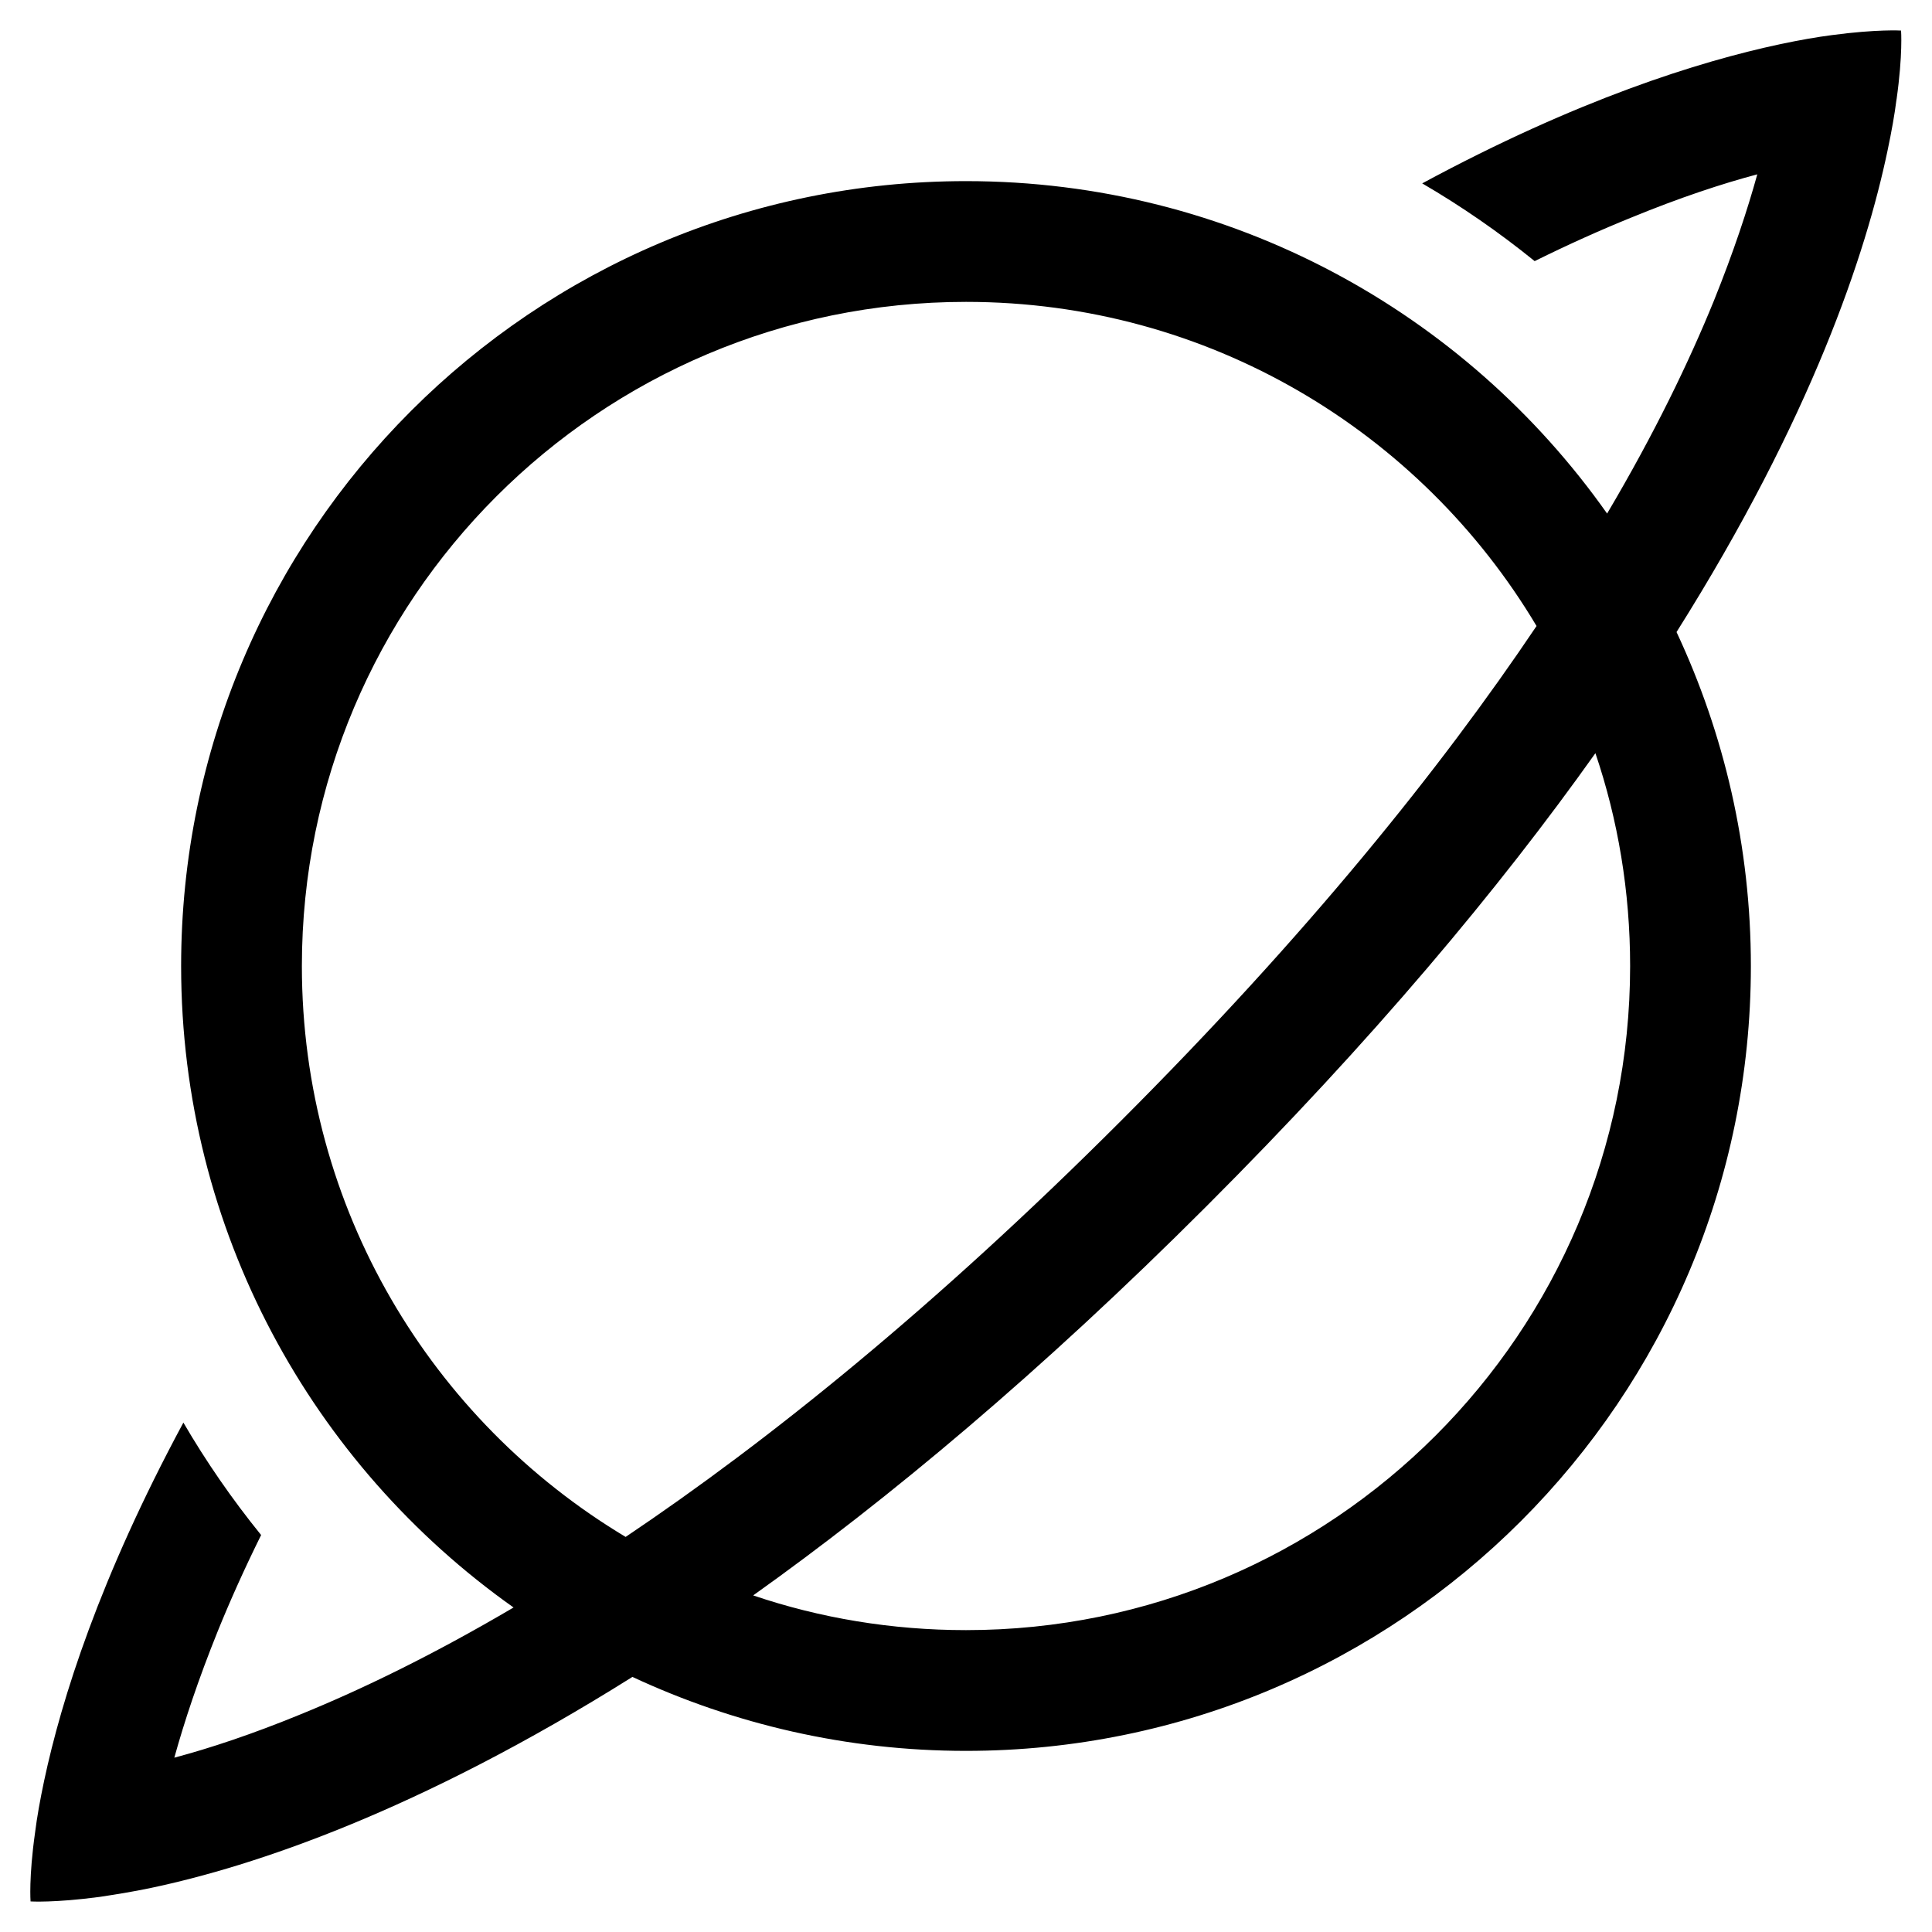
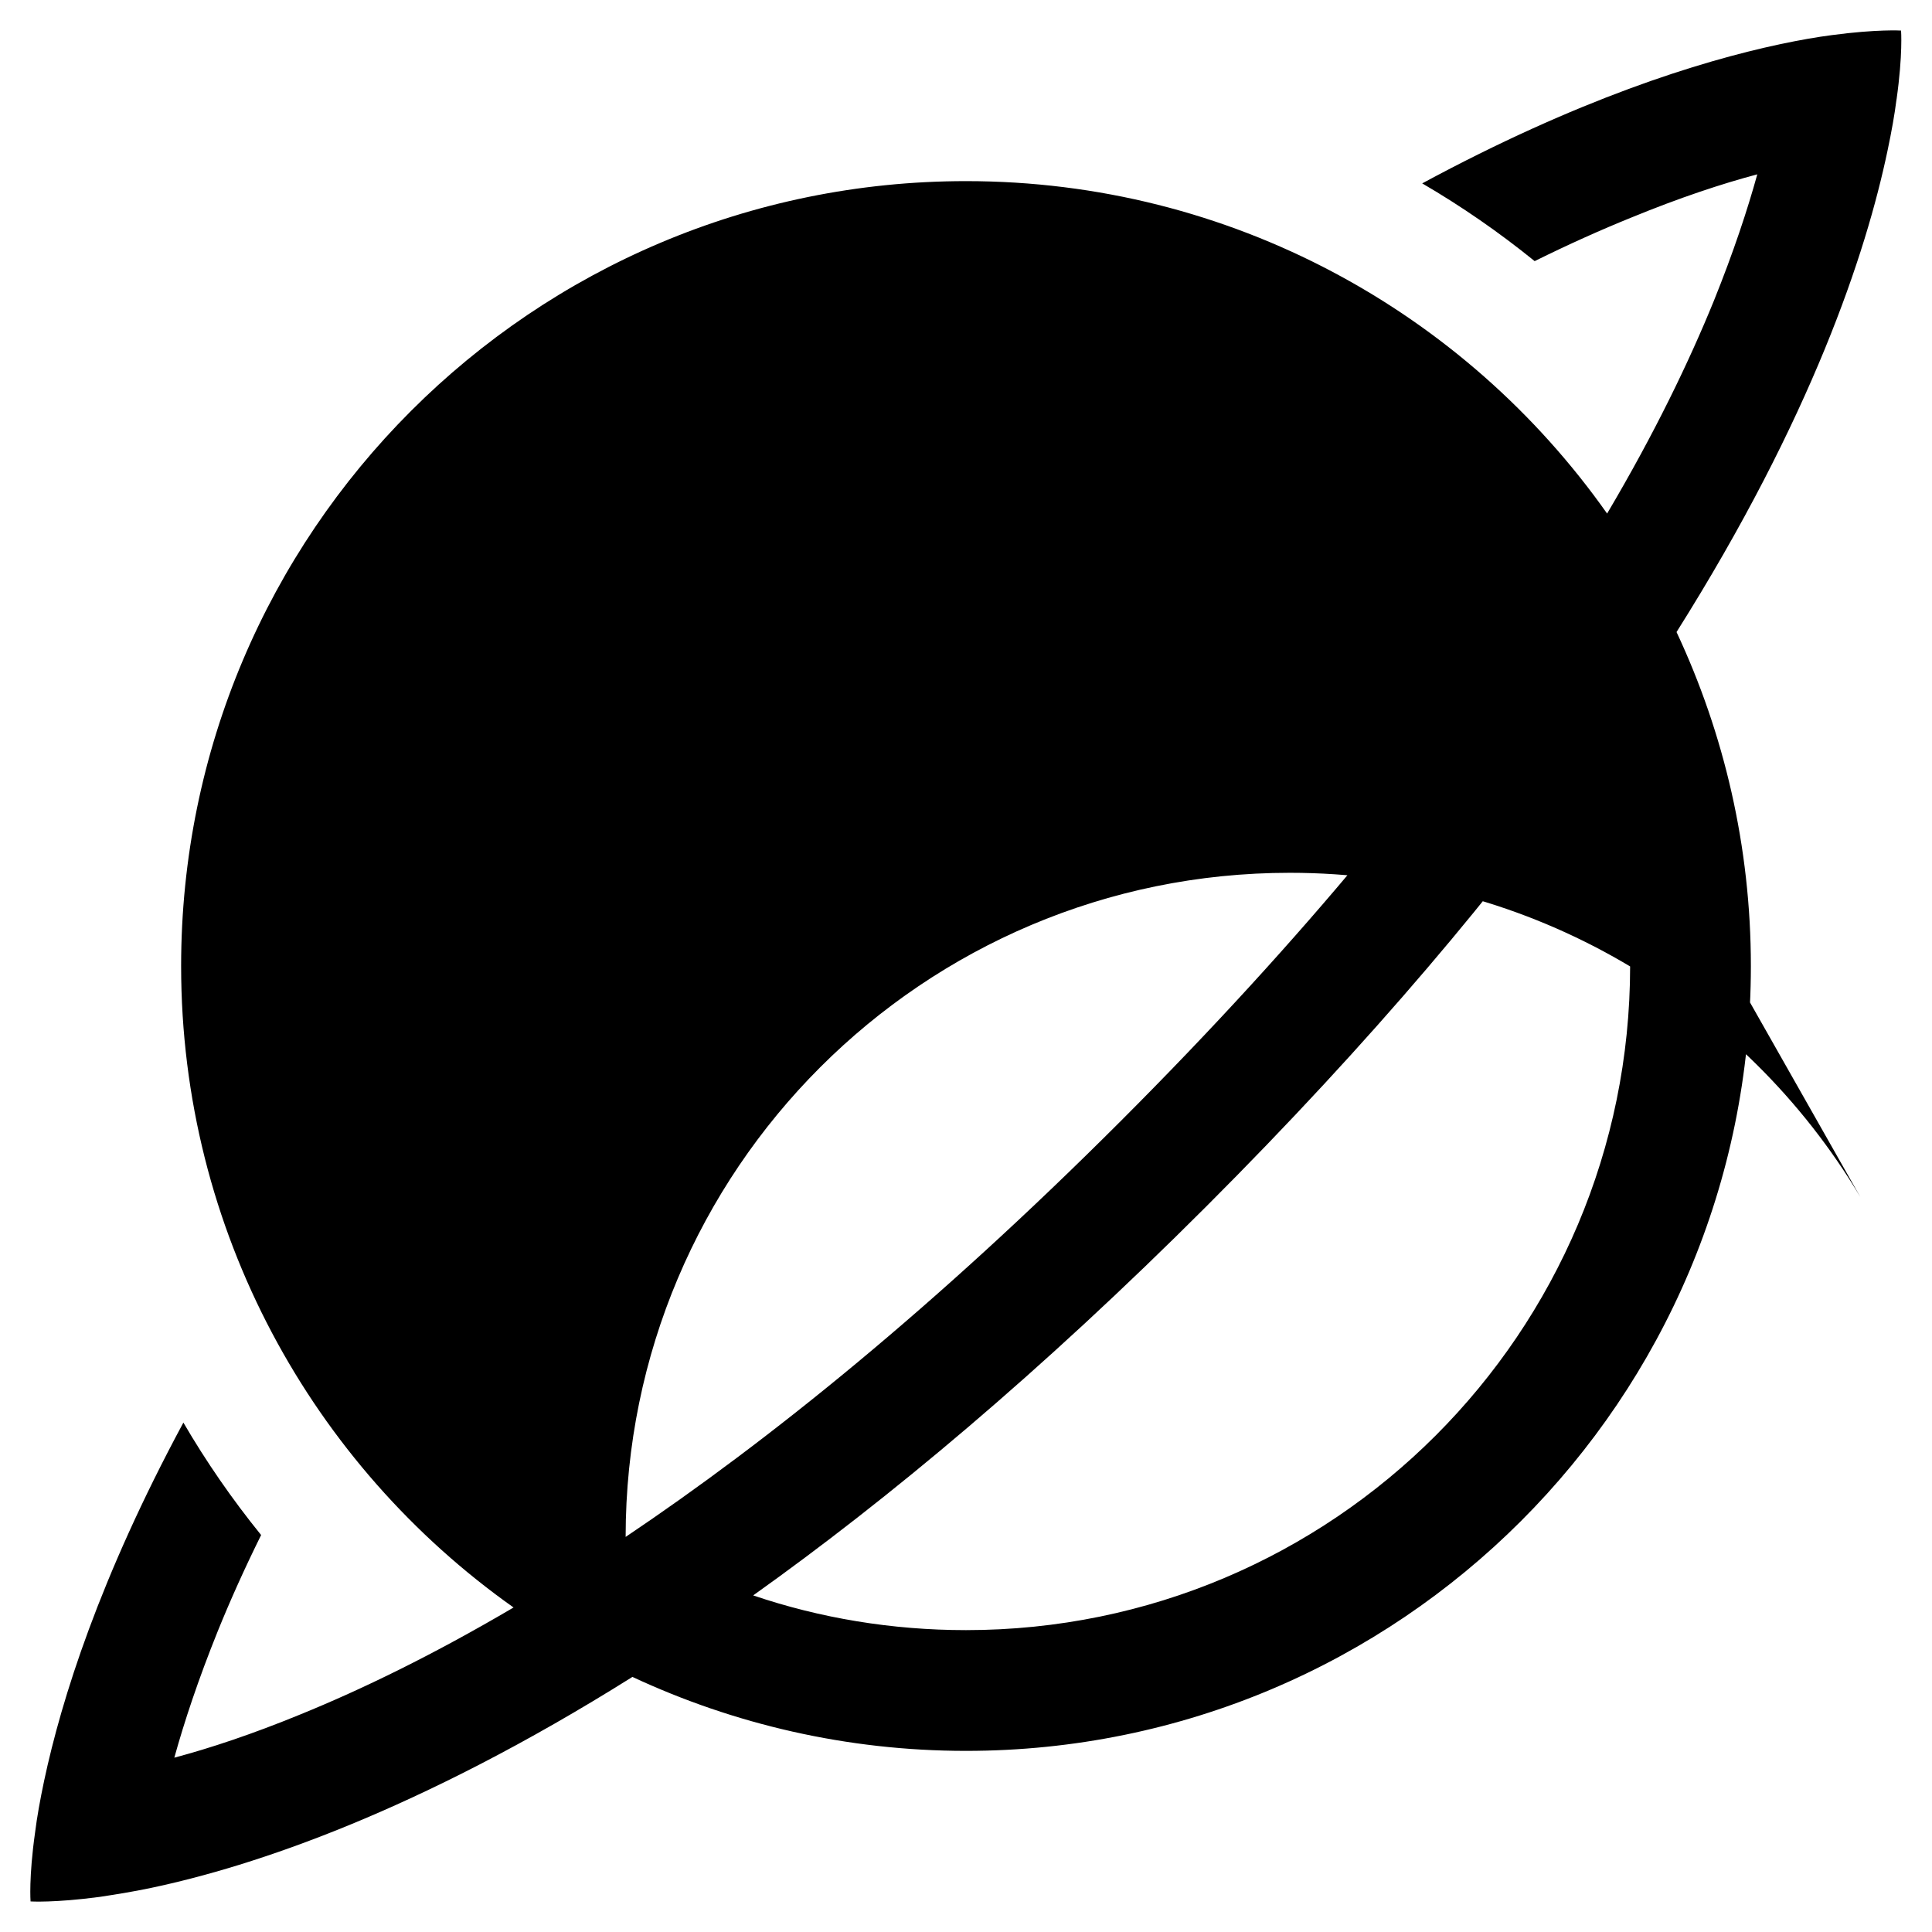
<svg xmlns="http://www.w3.org/2000/svg" viewBox="0 0 512 512">
-   <path d="M502.6 26.4c1.7-12 1.2-18.3 1.2-18.3s-6.3-.4-18.3 1.2c-3.9 .5-8.5 1.3-13.7 2.4c-21.6 4.6-53.8 14.7-94.9 36.9c10.3 6 20.3 12.9 29.8 20.6c9.1-4.5 17.6-8.3 25.5-11.5c12.9-5.3 24.1-9 33.5-11.5c-2.6 9.4-6.3 20.6-11.5 33.5c-6.6 16.2-15.7 35.1-28.3 56.4C388.3 82.8 326.2 48 256 48C141.1 48 48 141.1 48 256c0 70.2 34.8 132.3 88.1 170c-21.4 12.6-40.2 21.7-56.4 28.3c-12.9 5.3-24.1 9-33.5 11.5c2.6-9.4 6.3-20.6 11.5-33.5c3.2-7.9 7-16.4 11.5-25.5c-7.7-9.5-14.6-19.5-20.6-29.8c-22.2 41.2-32.3 73.3-36.9 94.9c-1.1 5.2-1.9 9.7-2.4 13.7c-1.7 12-1.2 18.3-1.2 18.3s6.3 .4 18.3-1.2c3.9-.6 8.5-1.3 13.7-2.4c27-5.7 70.5-20.1 127.5-55.9C194.4 456.9 224.4 464 256 464c114.9 0 208-93.1 208-208c0-31.6-7.1-61.6-19.7-88.5c35.9-57 50.2-100.4 55.9-127.5c1.1-5.2 1.9-9.7 2.4-13.7zM407.2 165.9c-25.4 37.8-60.8 81.8-110.2 131.2s-93.4 84.8-131.2 110.2C114.4 376.5 80 320.3 80 256c0-97.2 78.8-176 176-176c64.3 0 120.5 34.4 151.2 85.9zM199.6 422.8c35.8-25.5 76-59 120.1-103.1s77.6-84.2 103.1-120.1c6 17.7 9.2 36.7 9.2 56.4c0 97.2-78.8 176-176 176c-19.7 0-38.7-3.2-56.4-9.2z" />
+   <path d="M502.6 26.4c1.7-12 1.2-18.3 1.2-18.3s-6.3-.4-18.3 1.2c-3.9 .5-8.5 1.3-13.7 2.4c-21.6 4.6-53.8 14.7-94.9 36.9c10.3 6 20.3 12.9 29.8 20.6c9.1-4.5 17.6-8.3 25.5-11.5c12.9-5.3 24.1-9 33.5-11.5c-2.6 9.4-6.3 20.6-11.5 33.5c-6.6 16.2-15.7 35.1-28.3 56.4C388.3 82.8 326.2 48 256 48C141.1 48 48 141.1 48 256c0 70.2 34.8 132.3 88.1 170c-21.4 12.6-40.2 21.7-56.4 28.3c-12.9 5.3-24.1 9-33.5 11.5c2.6-9.4 6.3-20.6 11.5-33.5c3.2-7.9 7-16.4 11.5-25.5c-7.7-9.5-14.6-19.5-20.6-29.8c-22.2 41.2-32.3 73.3-36.9 94.9c-1.1 5.2-1.9 9.7-2.4 13.7c-1.7 12-1.2 18.3-1.2 18.3s6.3 .4 18.3-1.2c3.9-.6 8.5-1.3 13.7-2.4c27-5.7 70.5-20.1 127.5-55.9C194.4 456.9 224.4 464 256 464c114.9 0 208-93.1 208-208c0-31.6-7.1-61.6-19.7-88.5c35.9-57 50.2-100.4 55.9-127.5c1.1-5.2 1.9-9.7 2.4-13.7zM407.2 165.9c-25.4 37.8-60.8 81.8-110.2 131.2s-93.4 84.8-131.2 110.2c0-97.2 78.8-176 176-176c64.3 0 120.5 34.4 151.2 85.9zM199.6 422.8c35.8-25.5 76-59 120.1-103.1s77.6-84.2 103.1-120.1c6 17.7 9.2 36.7 9.2 56.4c0 97.2-78.8 176-176 176c-19.7 0-38.7-3.2-56.4-9.2z" />
</svg>